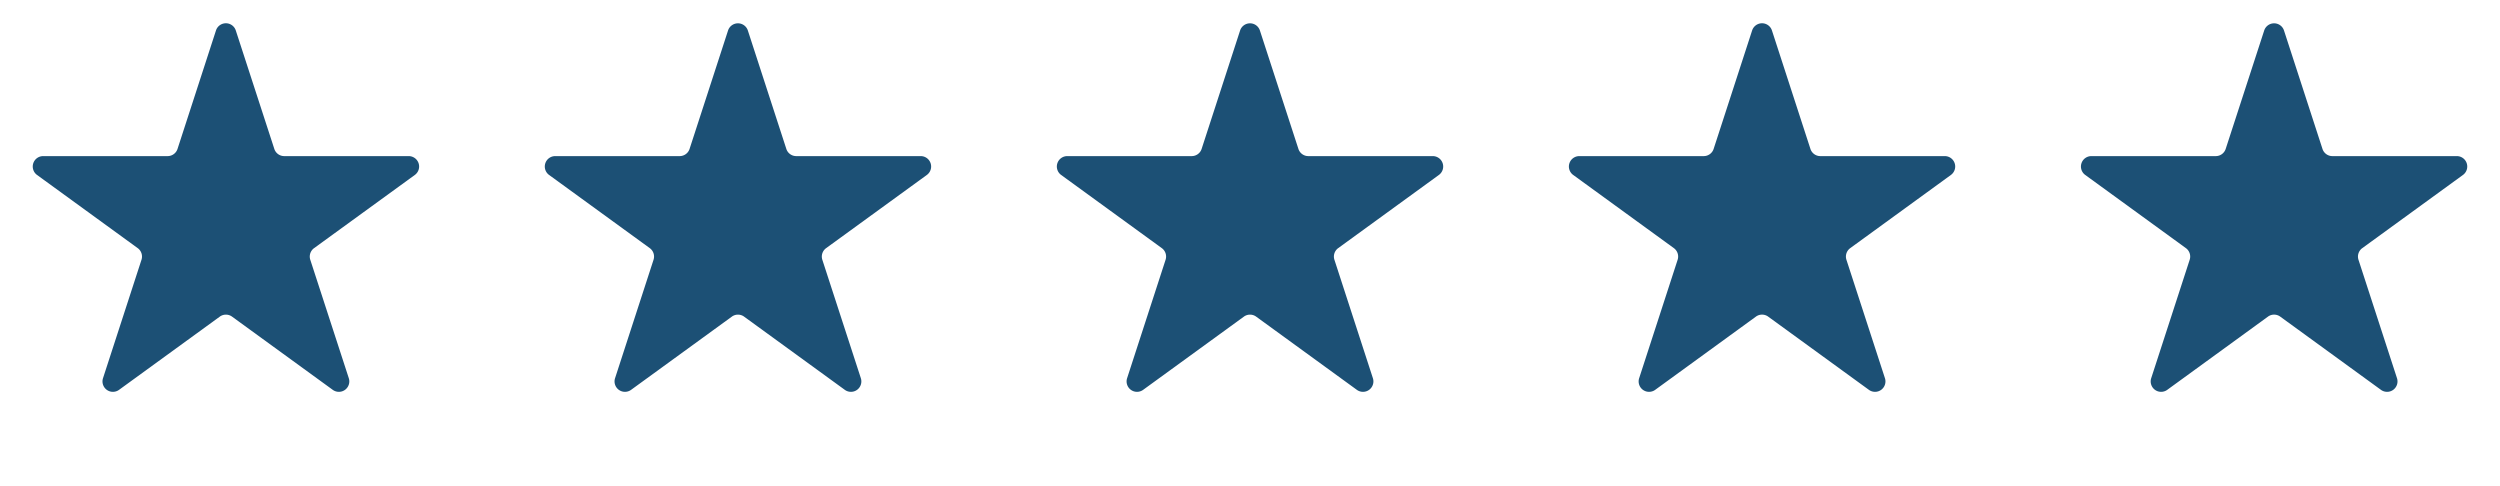
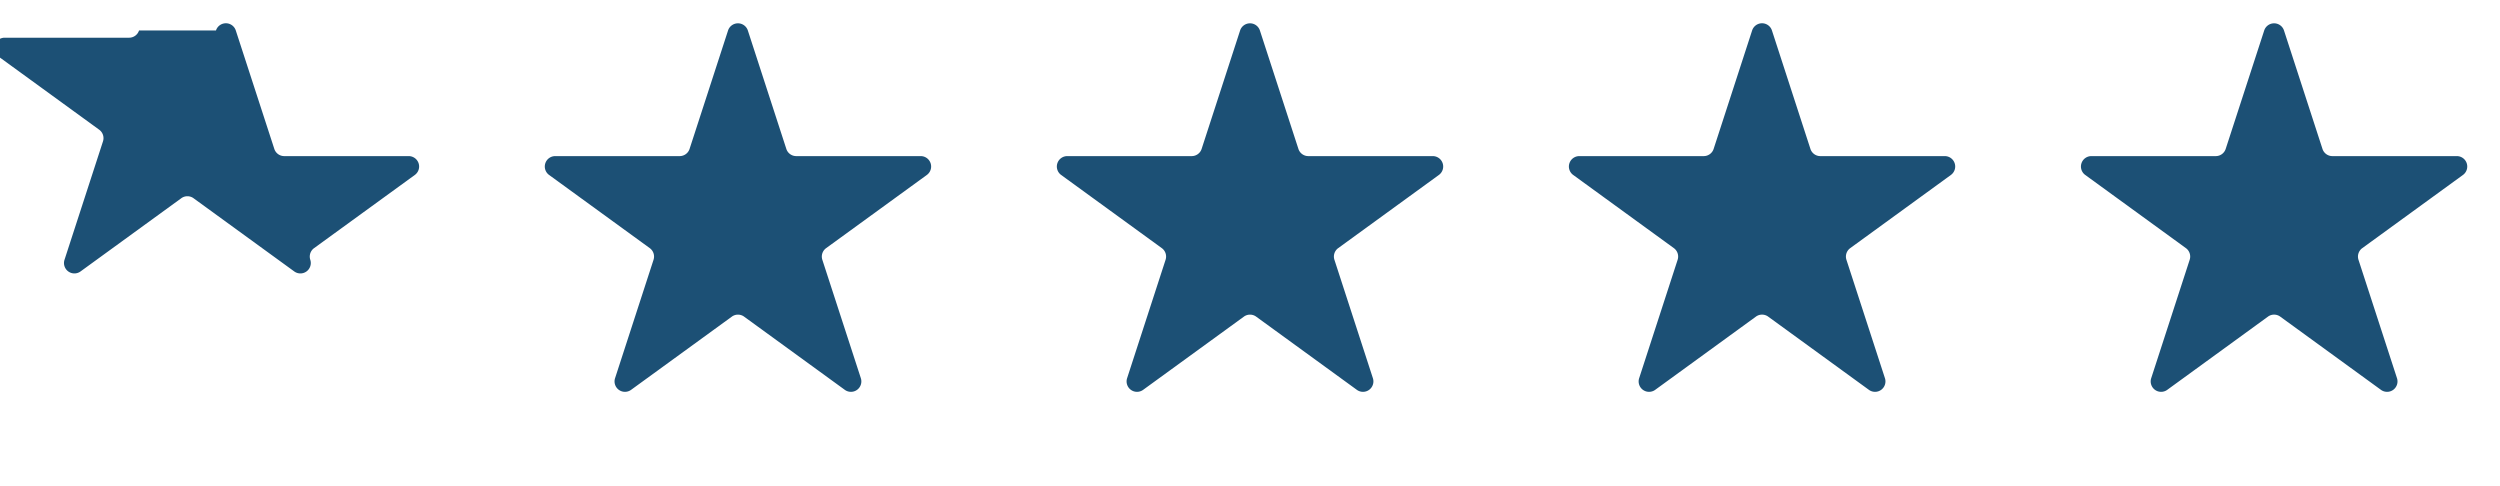
<svg xmlns="http://www.w3.org/2000/svg" width="72" height="14" fill="none">
-   <path fill="#1C5075" d="M6.22.878a.3.3 0 0 1 .571 0L7.9 4.288a.3.3 0 0 0 .286.208h3.585a.3.3 0 0 1 .177.542L9.046 7.146a.3.3 0 0 0-.11.335l1.109 3.41a.3.3 0 0 1-.462.336l-2.9-2.108a.3.3 0 0 0-.353 0l-2.901 2.108a.3.3 0 0 1-.462-.336l1.108-3.41a.3.3 0 0 0-.109-.335l-2.9-2.108a.3.3 0 0 1 .176-.542h3.585a.3.3 0 0 0 .286-.208zM20.968.878a.3.3 0 0 1 .57 0l1.108 3.41a.3.3 0 0 0 .286.208h3.585a.3.3 0 0 1 .177.542l-2.901 2.108a.3.3 0 0 0-.11.335l1.109 3.41a.3.3 0 0 1-.462.336l-2.9-2.108a.3.3 0 0 0-.353 0l-2.901 2.108a.3.3 0 0 1-.462-.336l1.108-3.41a.3.3 0 0 0-.109-.335l-2.9-2.108a.3.3 0 0 1 .176-.542h3.585a.3.3 0 0 0 .286-.208zM35.715.878a.3.3 0 0 1 .57 0l1.109 3.41a.3.3 0 0 0 .285.208h3.585a.3.3 0 0 1 .177.542L38.54 7.146a.3.3 0 0 0-.109.335l1.108 3.41a.3.3 0 0 1-.462.336l-2.9-2.108a.3.3 0 0 0-.353 0l-2.901 2.108a.3.3 0 0 1-.462-.336l1.108-3.41a.3.3 0 0 0-.109-.335l-2.9-2.108a.3.3 0 0 1 .176-.542h3.585a.3.3 0 0 0 .286-.208zM50.461.878a.3.3 0 0 1 .571 0l1.108 3.41a.3.3 0 0 0 .285.208h3.586a.3.3 0 0 1 .176.542l-2.9 2.108a.3.3 0 0 0-.11.335l1.109 3.41a.3.3 0 0 1-.462.336l-2.9-2.108a.3.3 0 0 0-.354 0l-2.9 2.108a.3.3 0 0 1-.462-.336l1.108-3.41a.3.3 0 0 0-.109-.335l-2.9-2.108a.3.3 0 0 1 .175-.542h3.586a.3.3 0 0 0 .285-.208zM65.209.878a.3.3 0 0 1 .57 0l1.108 3.41a.3.3 0 0 0 .285.208h3.586a.3.3 0 0 1 .176.542l-2.9 2.108a.3.3 0 0 0-.11.335l1.109 3.41a.3.3 0 0 1-.462.336l-2.9-2.108a.3.3 0 0 0-.354 0l-2.9 2.108a.3.3 0 0 1-.462-.336l1.108-3.41a.3.3 0 0 0-.109-.335l-2.9-2.108a.3.3 0 0 1 .175-.542h3.586a.3.3 0 0 0 .285-.208z" />
+   <path fill="#1C5075" d="M6.22.878a.3.3 0 0 1 .571 0L7.9 4.288a.3.3 0 0 0 .286.208h3.585a.3.3 0 0 1 .177.542L9.046 7.146a.3.3 0 0 0-.11.335a.3.3 0 0 1-.462.336l-2.9-2.108a.3.3 0 0 0-.353 0l-2.901 2.108a.3.3 0 0 1-.462-.336l1.108-3.41a.3.3 0 0 0-.109-.335l-2.9-2.108a.3.3 0 0 1 .176-.542h3.585a.3.3 0 0 0 .286-.208zM20.968.878a.3.3 0 0 1 .57 0l1.108 3.41a.3.3 0 0 0 .286.208h3.585a.3.3 0 0 1 .177.542l-2.901 2.108a.3.3 0 0 0-.11.335l1.109 3.41a.3.3 0 0 1-.462.336l-2.9-2.108a.3.3 0 0 0-.353 0l-2.901 2.108a.3.3 0 0 1-.462-.336l1.108-3.41a.3.3 0 0 0-.109-.335l-2.9-2.108a.3.3 0 0 1 .176-.542h3.585a.3.3 0 0 0 .286-.208zM35.715.878a.3.3 0 0 1 .57 0l1.109 3.41a.3.3 0 0 0 .285.208h3.585a.3.3 0 0 1 .177.542L38.54 7.146a.3.3 0 0 0-.109.335l1.108 3.41a.3.3 0 0 1-.462.336l-2.9-2.108a.3.3 0 0 0-.353 0l-2.901 2.108a.3.3 0 0 1-.462-.336l1.108-3.41a.3.3 0 0 0-.109-.335l-2.9-2.108a.3.3 0 0 1 .176-.542h3.585a.3.3 0 0 0 .286-.208zM50.461.878a.3.3 0 0 1 .571 0l1.108 3.41a.3.3 0 0 0 .285.208h3.586a.3.3 0 0 1 .176.542l-2.9 2.108a.3.3 0 0 0-.11.335l1.109 3.41a.3.3 0 0 1-.462.336l-2.9-2.108a.3.3 0 0 0-.354 0l-2.9 2.108a.3.3 0 0 1-.462-.336l1.108-3.41a.3.3 0 0 0-.109-.335l-2.9-2.108a.3.3 0 0 1 .175-.542h3.586a.3.3 0 0 0 .285-.208zM65.209.878a.3.3 0 0 1 .57 0l1.108 3.41a.3.3 0 0 0 .285.208h3.586a.3.3 0 0 1 .176.542l-2.9 2.108a.3.3 0 0 0-.11.335l1.109 3.41a.3.3 0 0 1-.462.336l-2.9-2.108a.3.3 0 0 0-.354 0l-2.9 2.108a.3.3 0 0 1-.462-.336l1.108-3.41a.3.3 0 0 0-.109-.335l-2.9-2.108a.3.3 0 0 1 .175-.542h3.586a.3.3 0 0 0 .285-.208z" />
</svg>